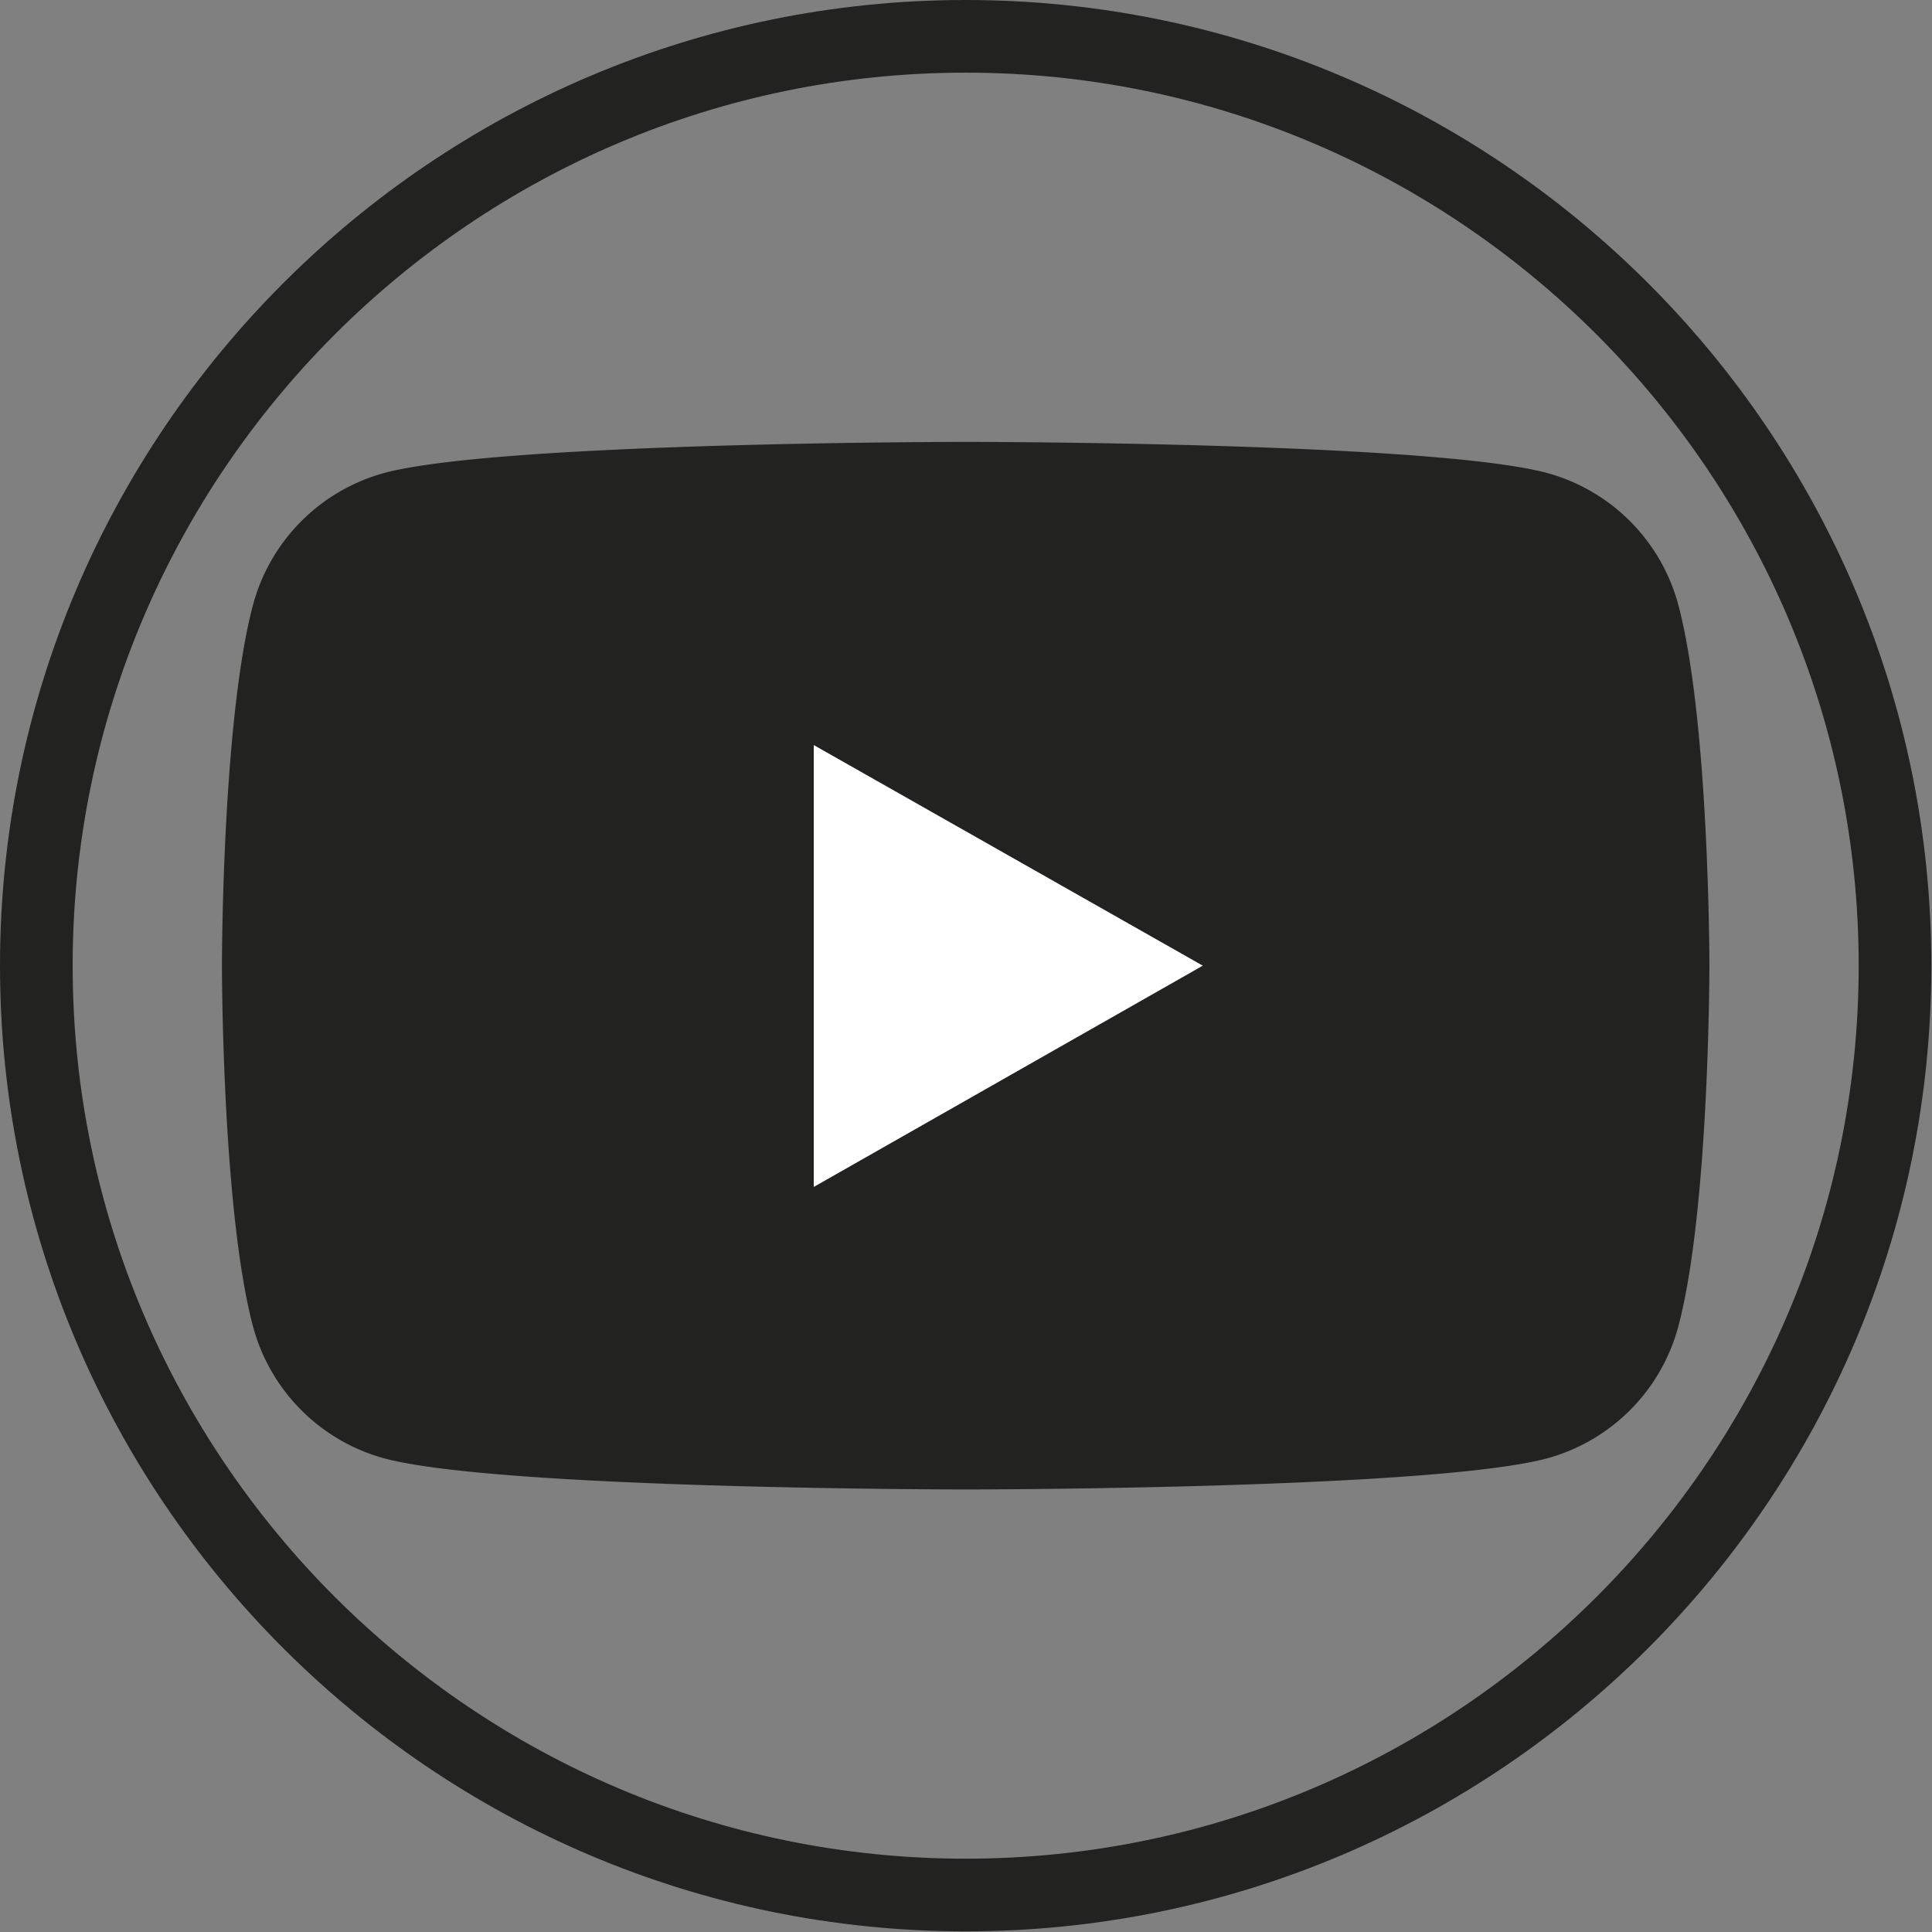
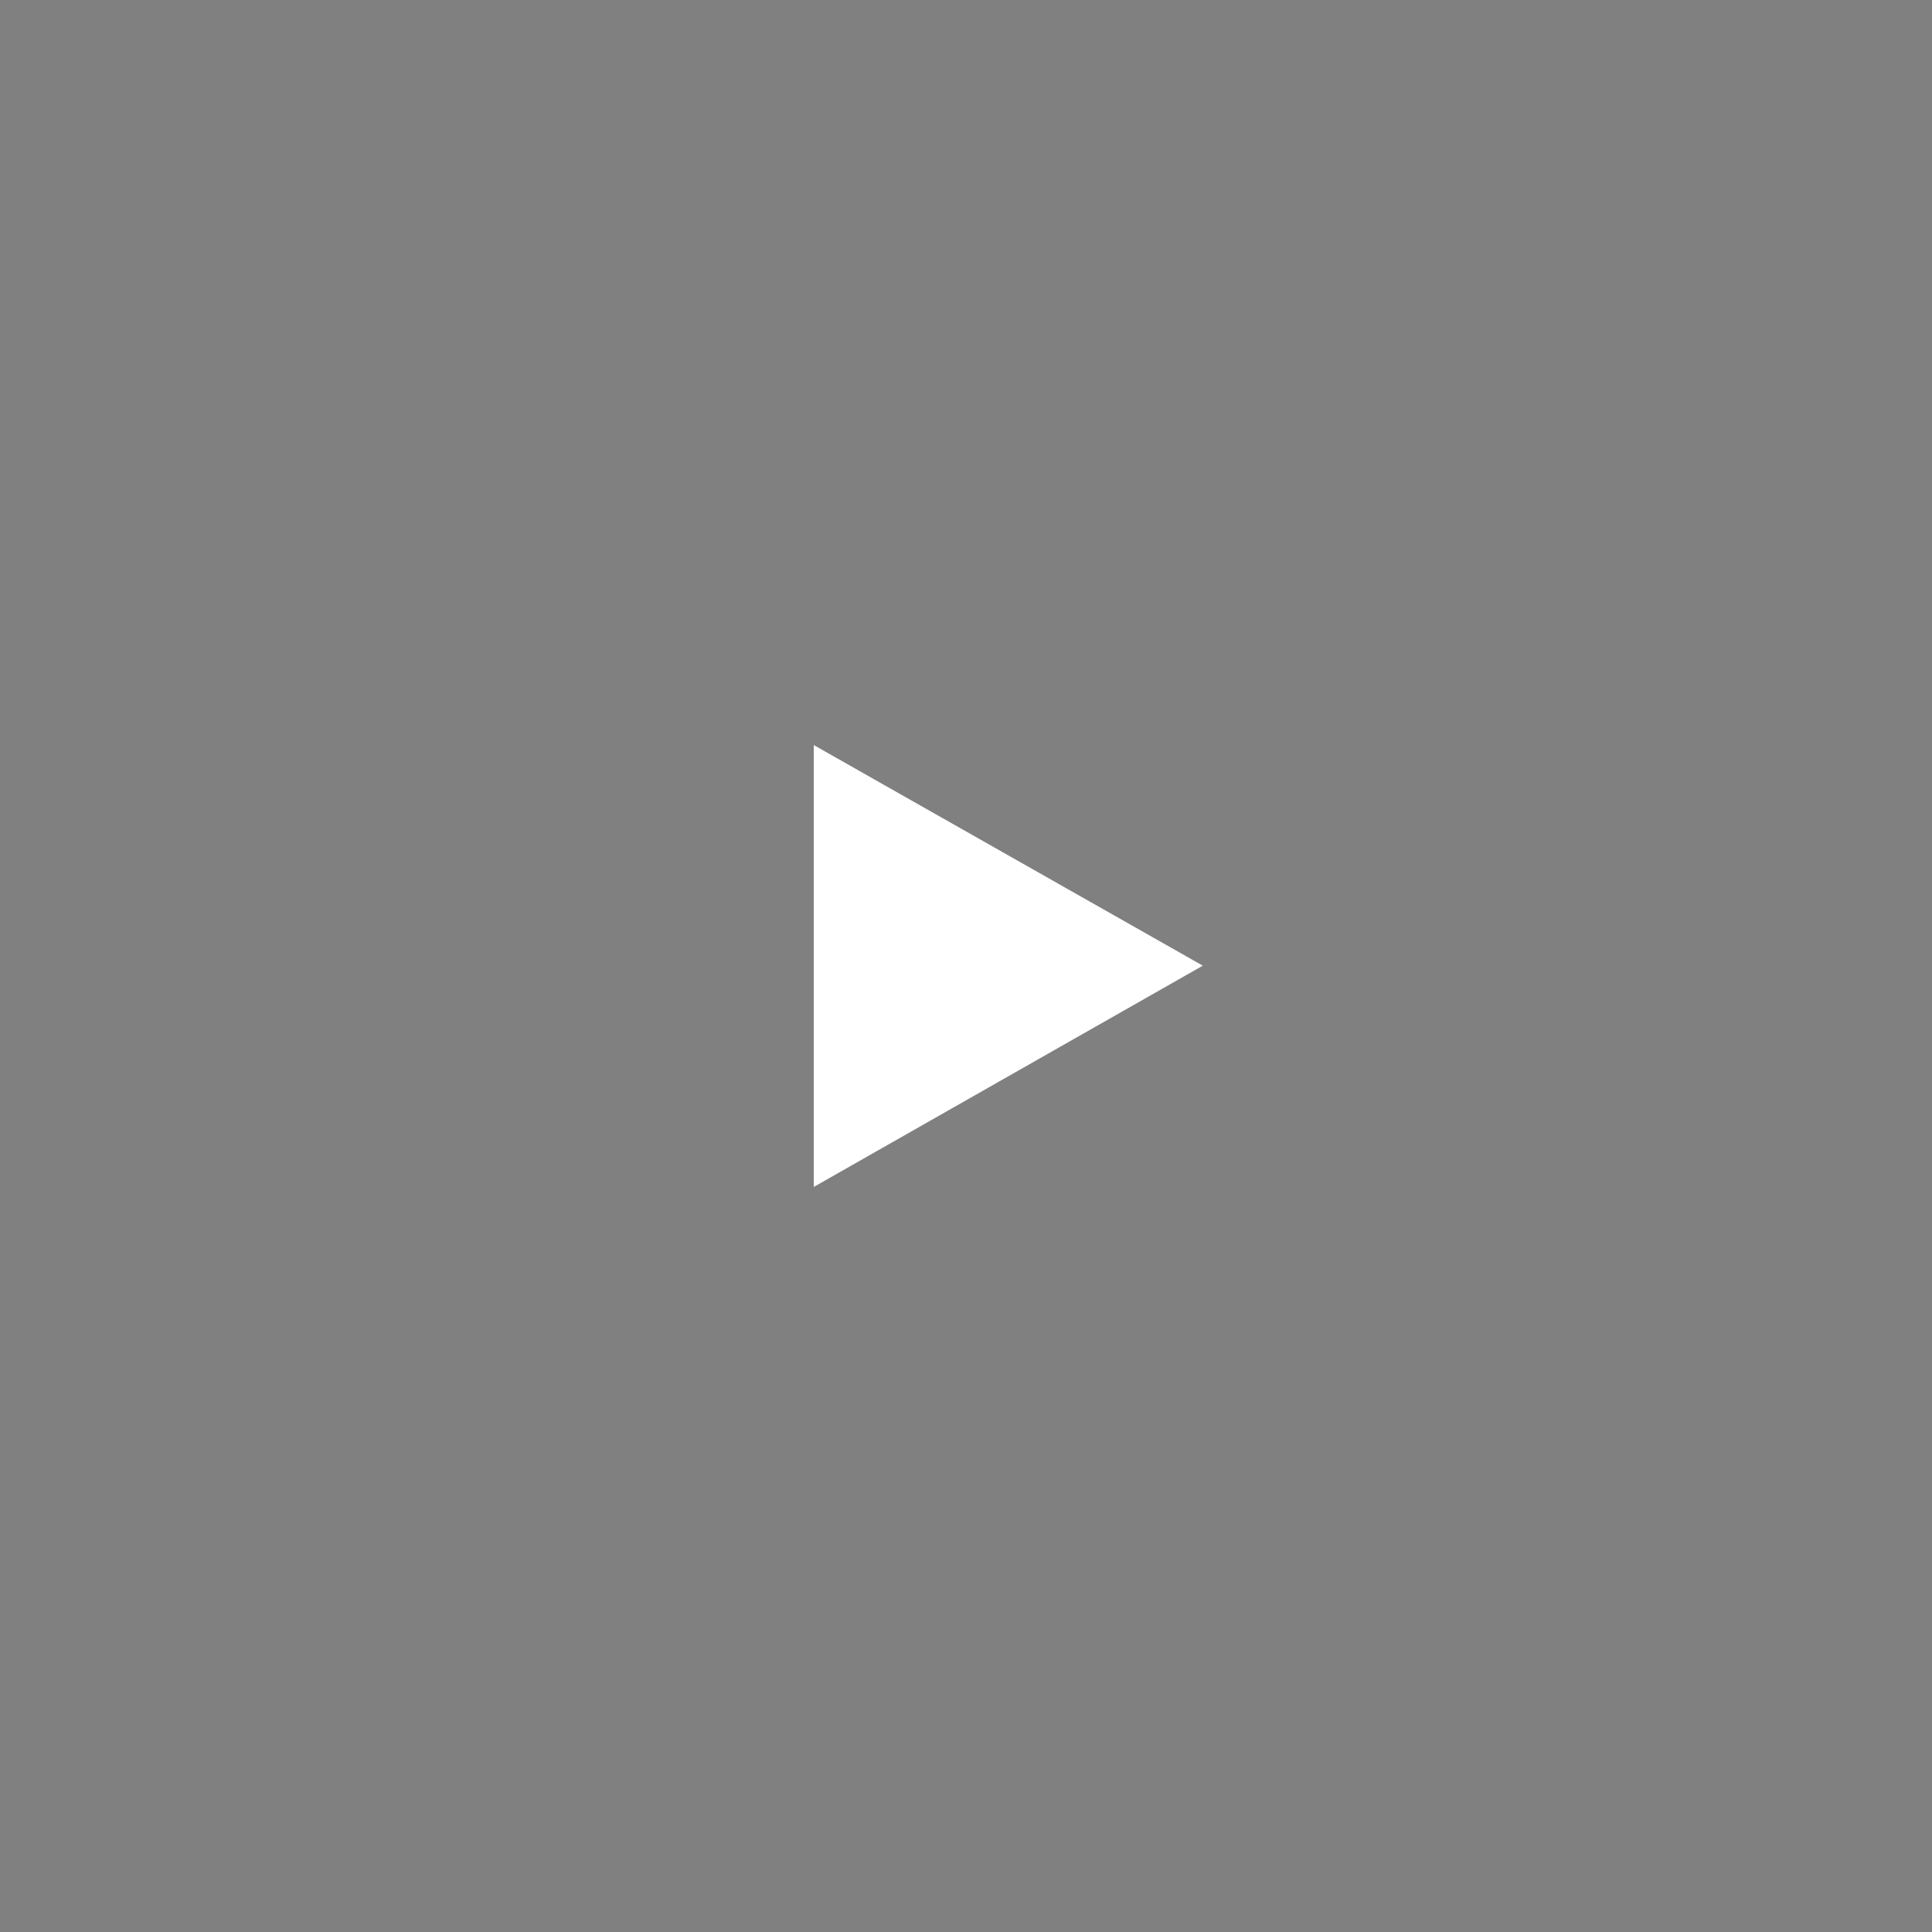
<svg xmlns="http://www.w3.org/2000/svg" id="Livello_1" data-name="Livello 1" width="292.5" height="292.5" viewBox="0 0 292.5 292.5">
  <rect x="0" y="0" width="292.5" height="292.5" fill="#808080" stroke="none" />
  <defs>
    <style>.cls-1{fill:#222221;}.cls-2{fill:#fff;}</style>
  </defs>
  <title>youtube</title>
-   <path class="cls-1" d="M150,296.2C69.4,296.2,3.8,230.6,3.8,150S69.4,3.8,150,3.8,296.2,69.4,296.2,150,230.6,296.2,150,296.2Zm0-281.4C75.5,14.8,14.8,75.5,14.8,150S75.5,285.2,150,285.2,285.2,224.5,285.2,150,224.5,14.8,150,14.8Z" transform="translate(-3.8 -3.8)" />
-   <path class="cls-1" d="M257.9,95.4a28.3,28.3,0,0,0-19.9-20c-17.6-4.7-88-4.7-88-4.7s-70.4,0-88,4.7a28.3,28.3,0,0,0-19.9,20c-4.7,17.7-4.7,54.6-4.7,54.6s0,36.9,4.7,54.6a28.3,28.3,0,0,0,19.9,20c17.6,4.7,88,4.7,88,4.7s70.4,0,88-4.7a28.3,28.3,0,0,0,19.9-20c4.7-17.7,4.7-54.6,4.7-54.6S262.6,113.1,257.9,95.4Z" transform="translate(-3.8 -3.8)" />
  <polygon class="cls-2" points="123.2 179.7 123.2 112.8 182.1 146.2 123.2 179.7" />
</svg>